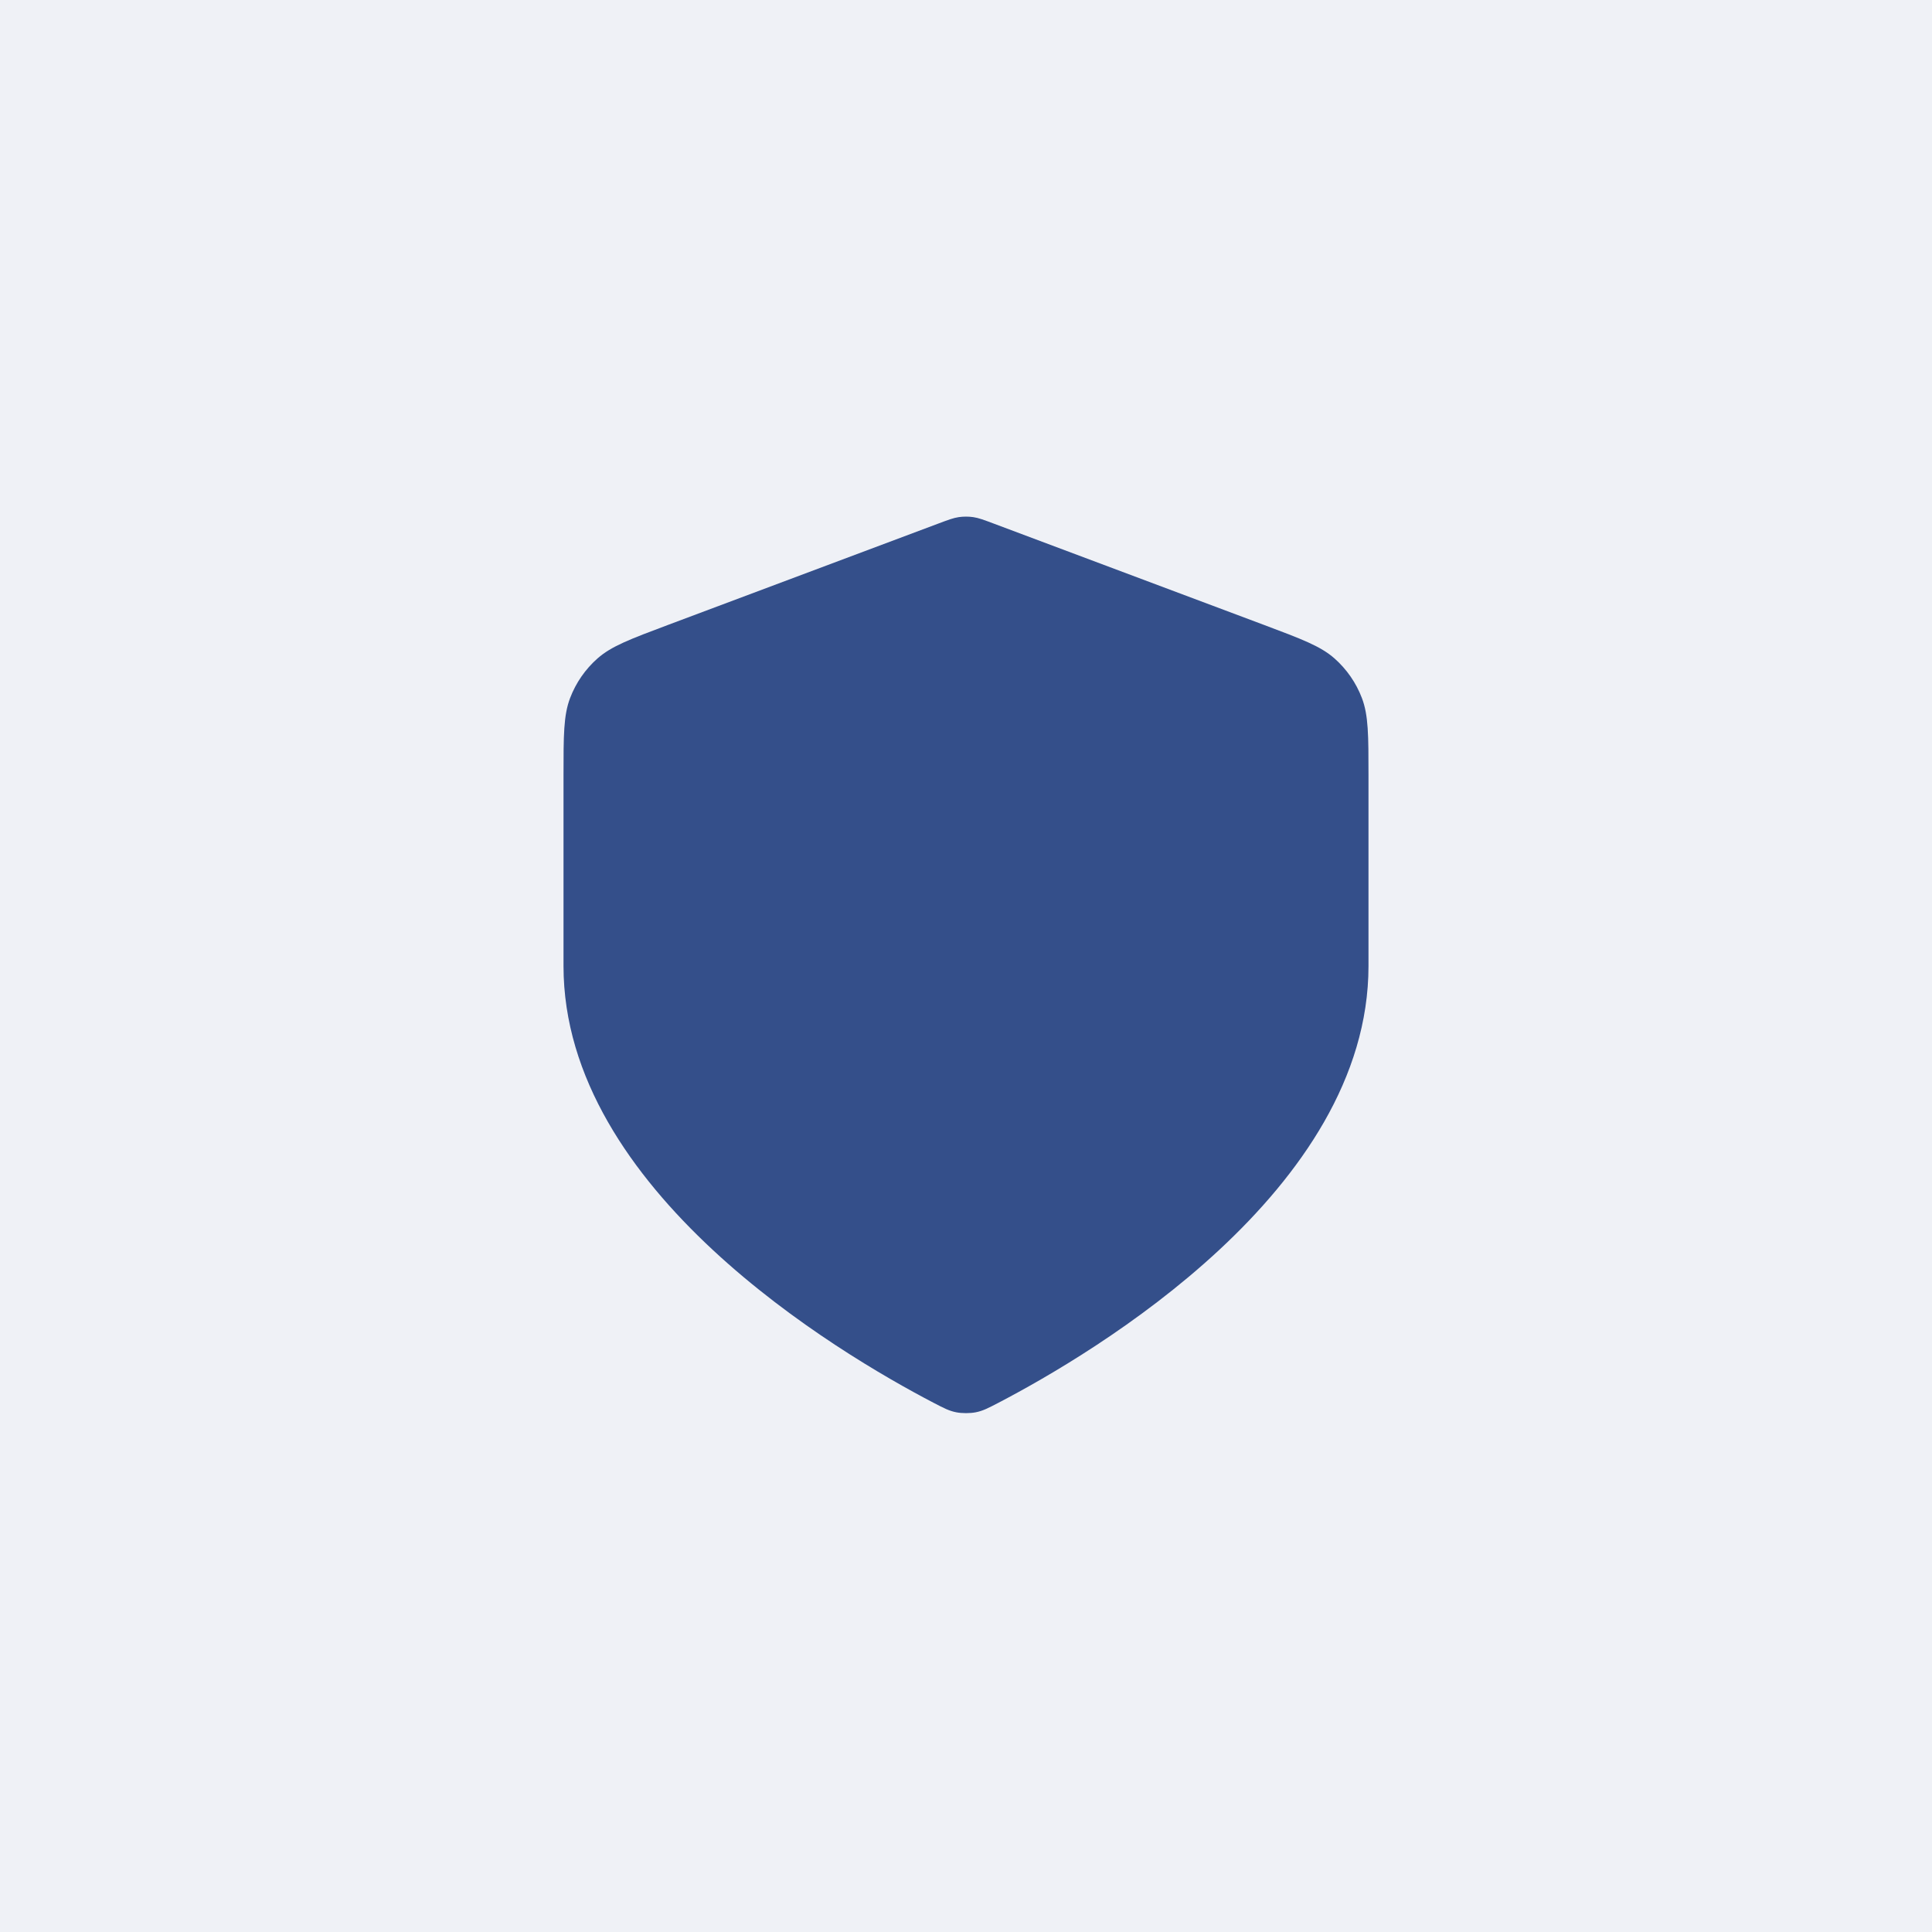
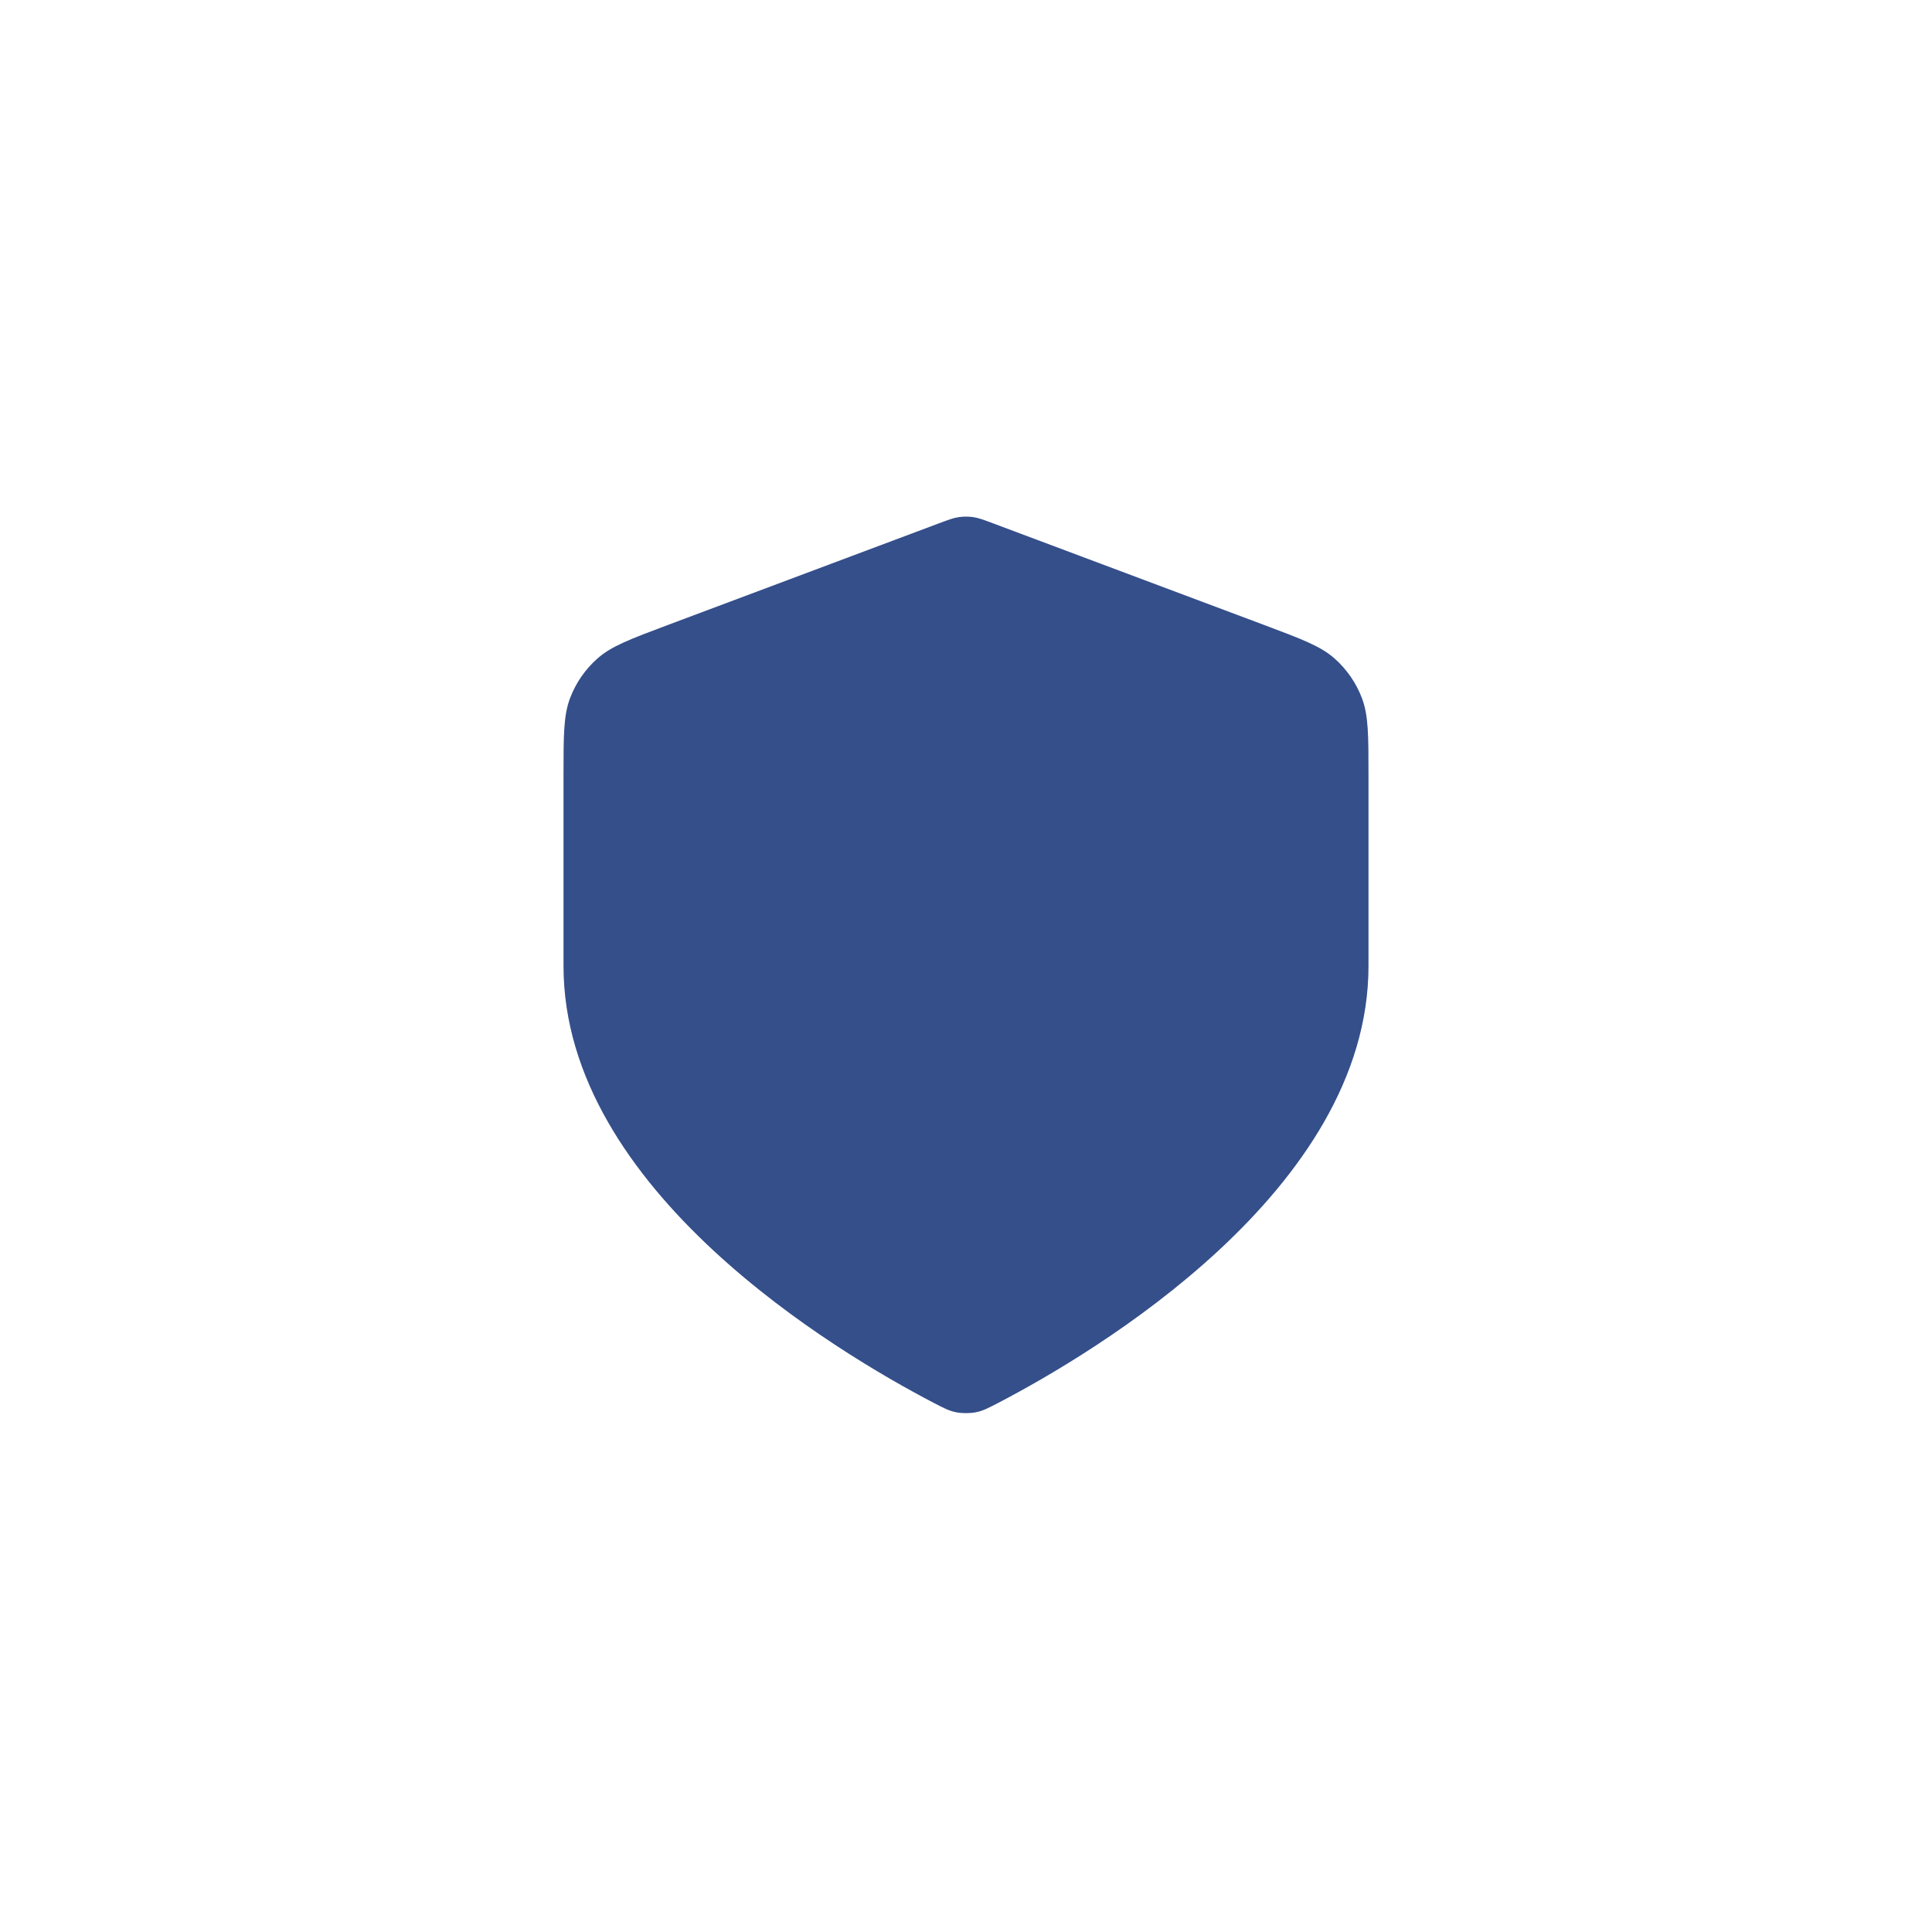
<svg xmlns="http://www.w3.org/2000/svg" width="64" height="64" viewBox="0 0 64 64" fill="none">
-   <rect opacity="0.08" y="-6.10352e-05" width="64" height="64" fill="#344F8A" />
  <path d="M45.333 32C45.333 39.435 36.233 44.823 33.069 46.472C32.727 46.65 32.556 46.739 32.318 46.785C32.133 46.821 31.867 46.821 31.682 46.785C31.444 46.739 31.273 46.65 30.931 46.472C27.767 44.823 18.667 39.435 18.667 32V25.696C18.667 24.363 18.667 23.697 18.885 23.124C19.077 22.619 19.39 22.167 19.796 21.809C20.256 21.404 20.88 21.17 22.127 20.702L31.064 17.351C31.41 17.221 31.583 17.156 31.762 17.13C31.92 17.108 32.08 17.108 32.238 17.13C32.417 17.156 32.59 17.221 32.936 17.351L41.873 20.702C43.12 21.17 43.744 21.404 44.204 21.809C44.61 22.167 44.923 22.619 45.115 23.124C45.333 23.697 45.333 24.363 45.333 25.696V32Z" fill="#344F8A" />
</svg>